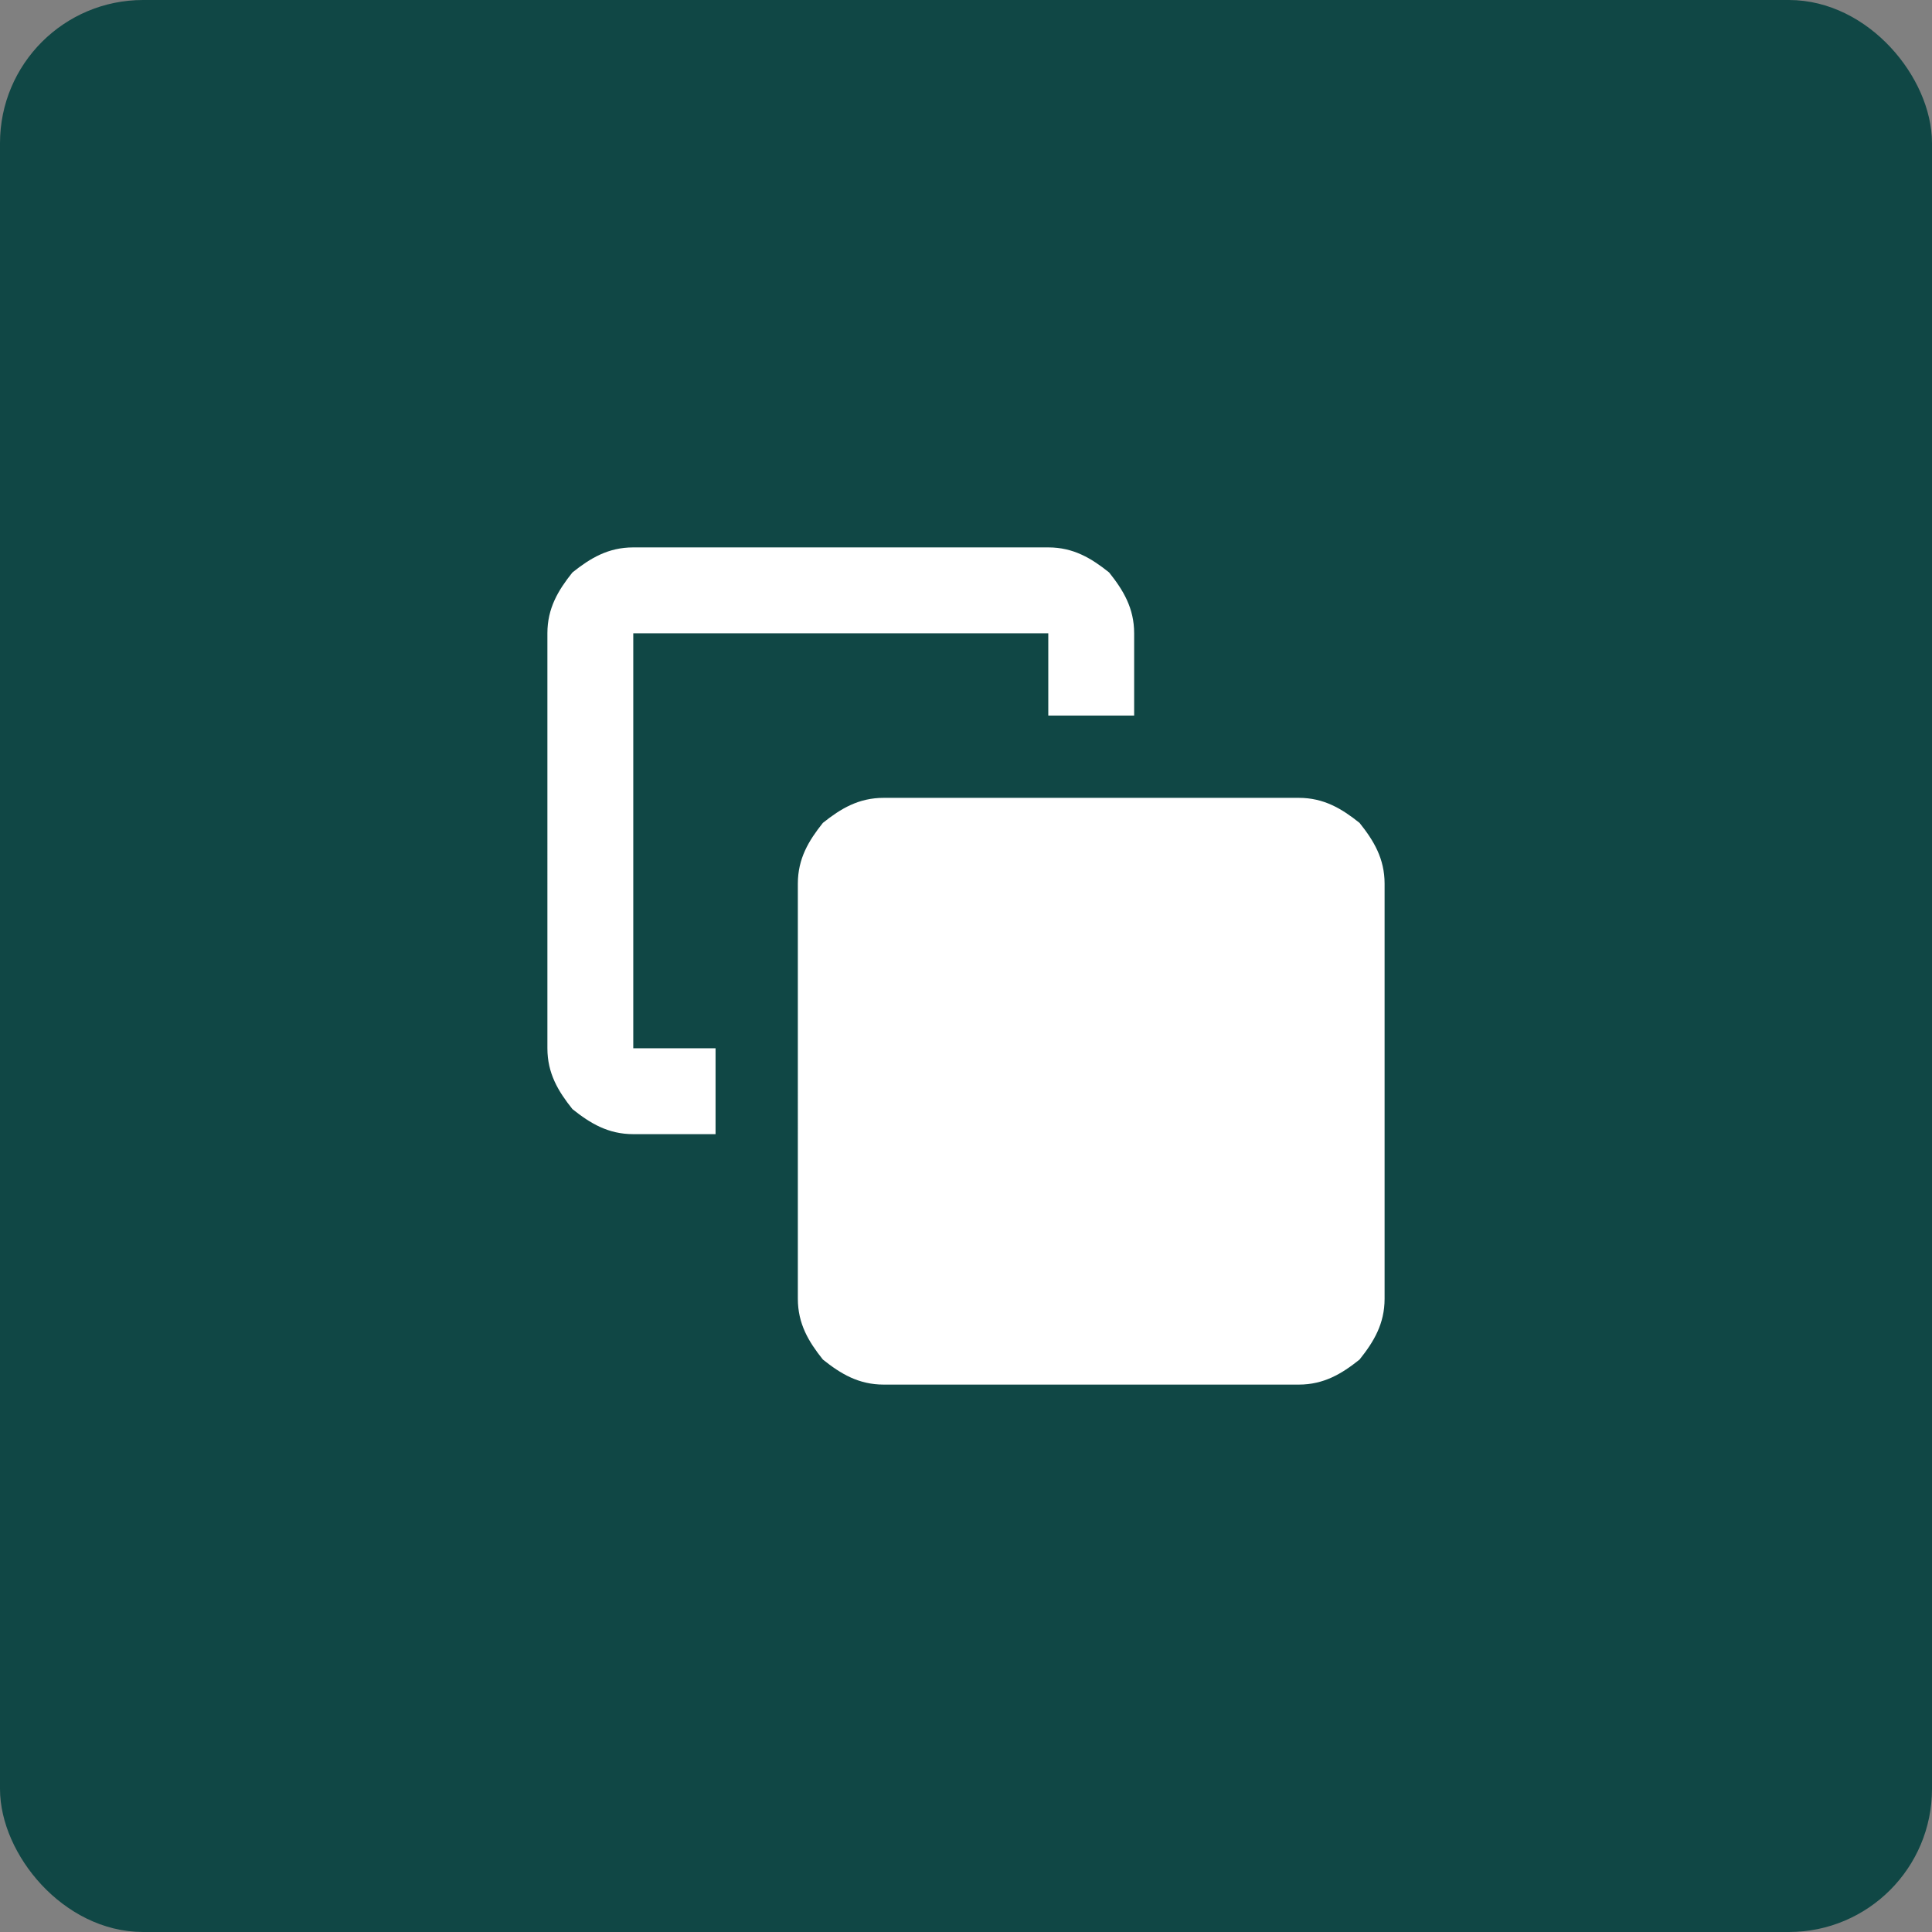
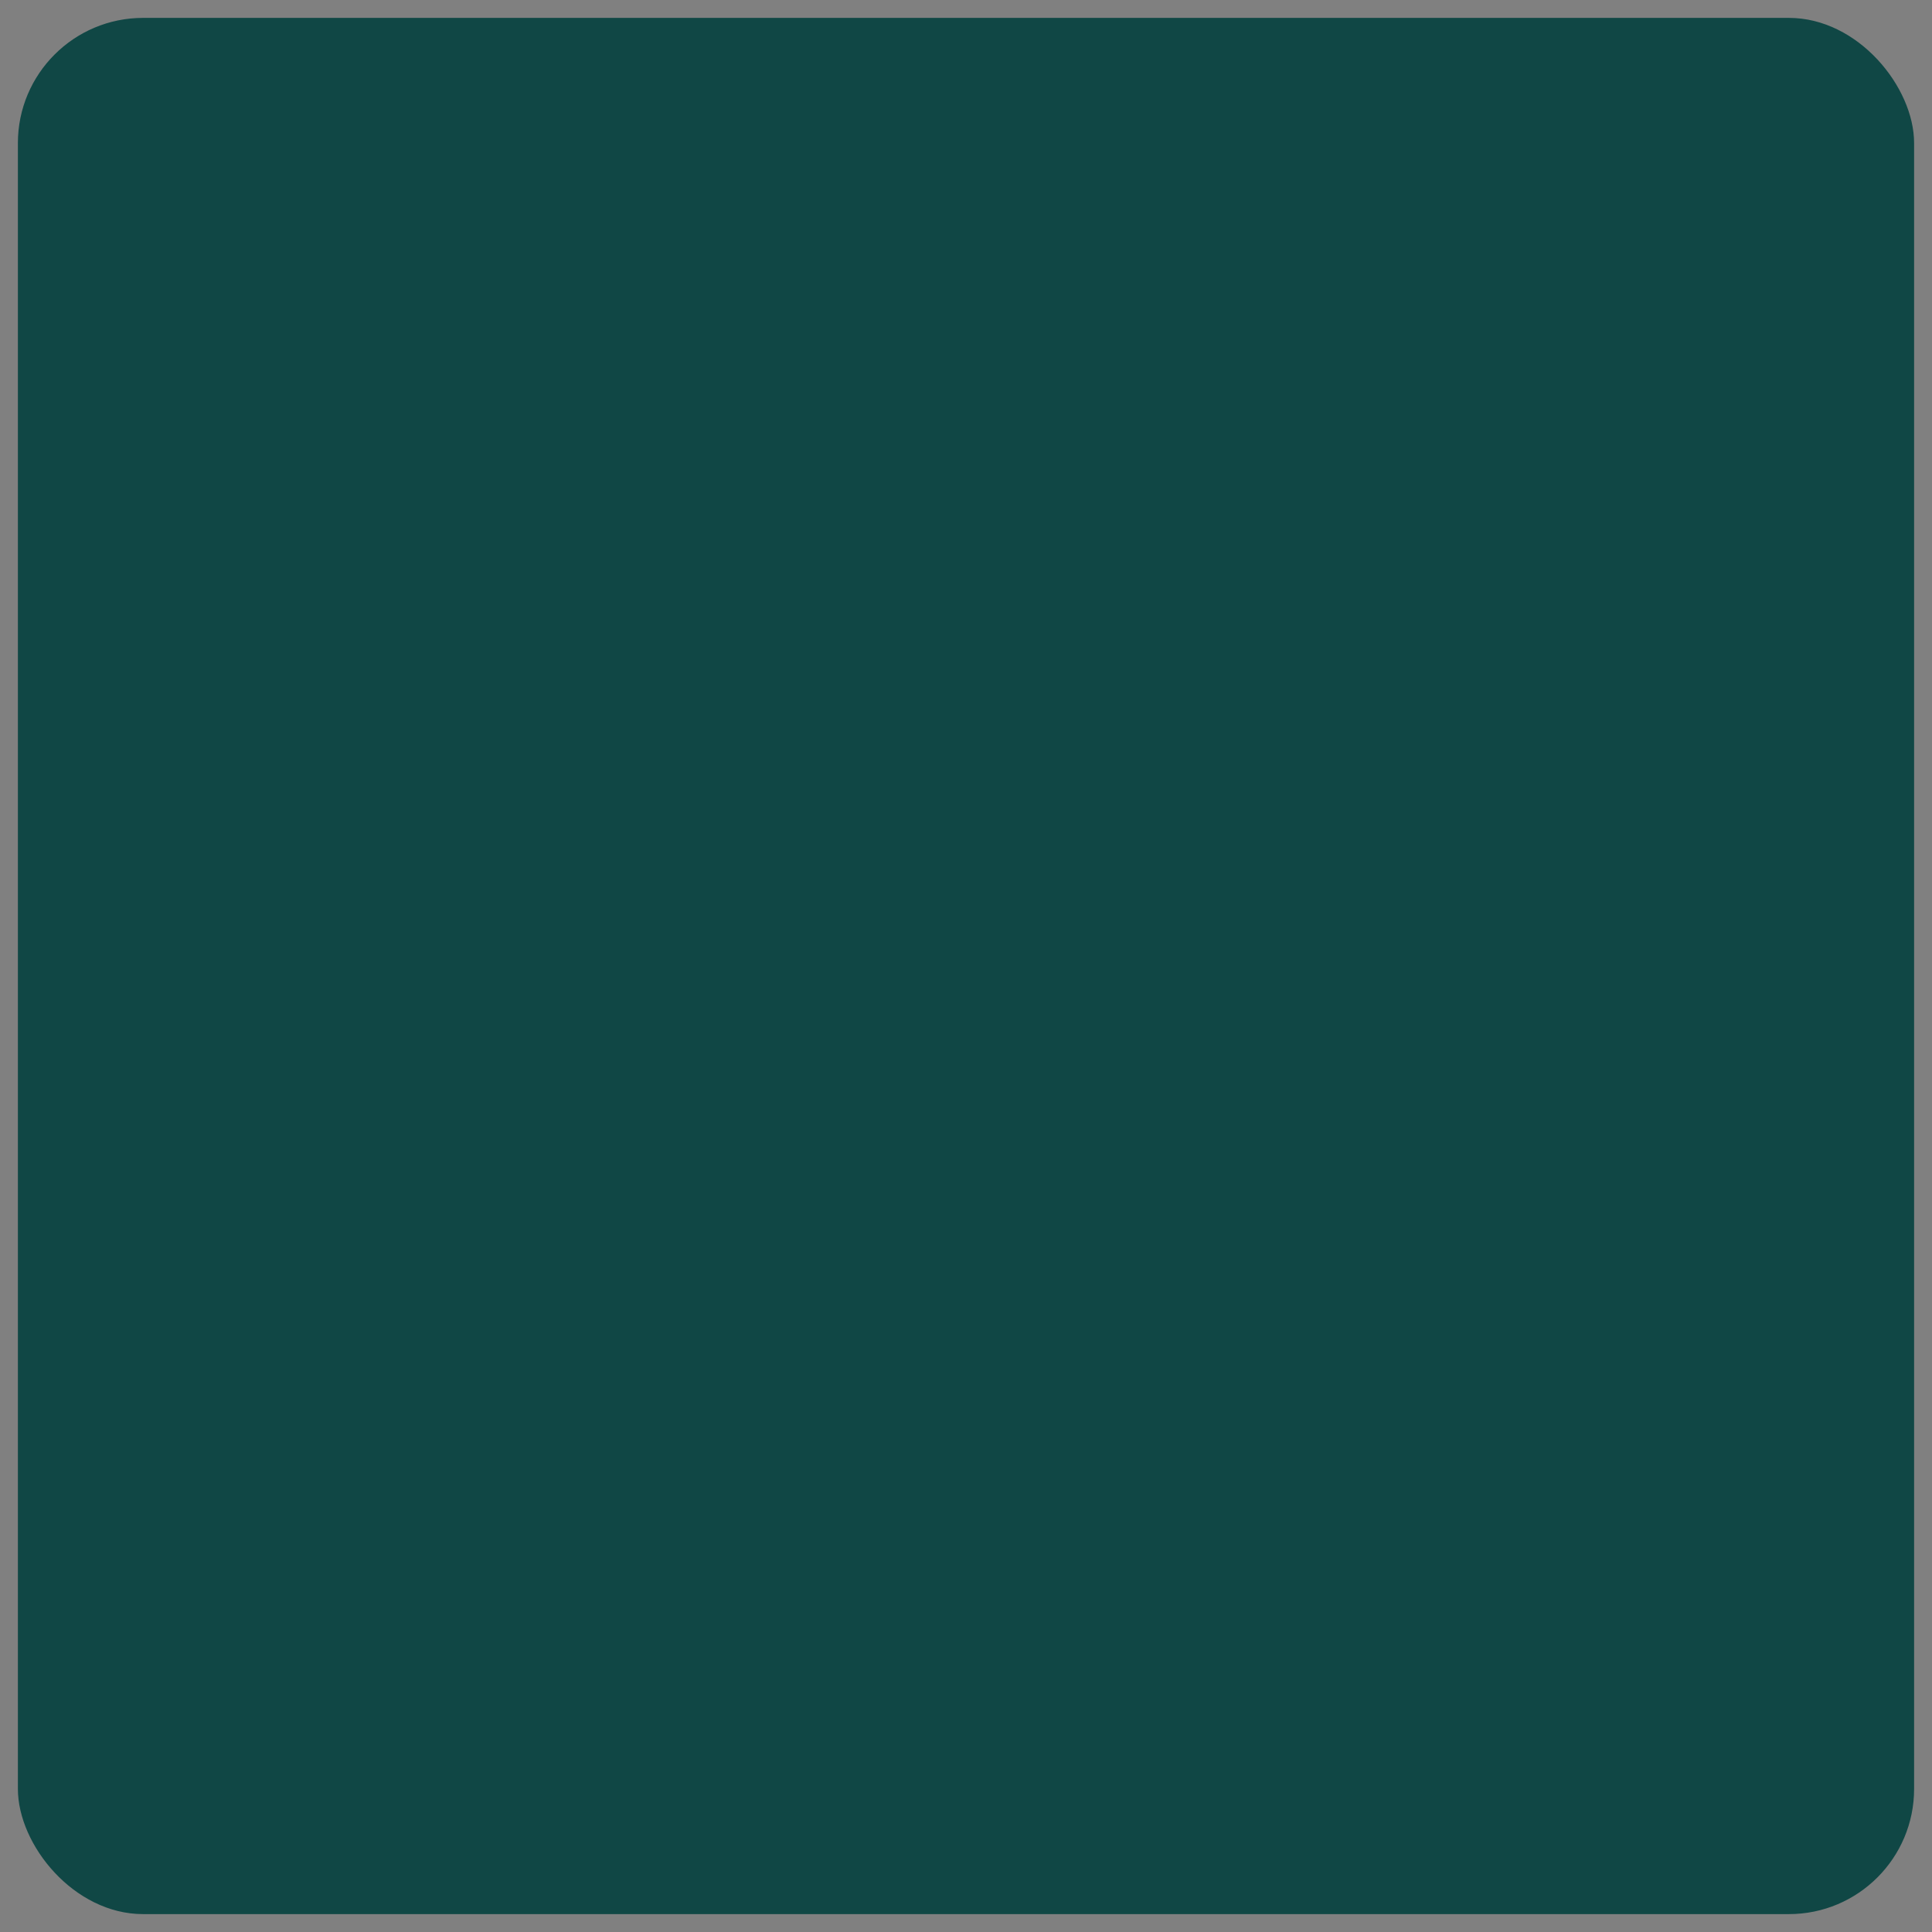
<svg xmlns="http://www.w3.org/2000/svg" width="54" height="54" fill="none">
  <rect width="100%" height="100%" fill="#808080" stroke="none" />
  <rect width="53" height="53" x=".5" y=".5" fill="#104745" rx="3.5" />
-   <rect width="53" height="53" x=".5" y=".5" stroke="#104745" rx="3.5" />
-   <path fill="#fff" d="M20 29.3v2.4h-2.3c-.7 0-1.2-.3-1.7-.7-.4-.5-.7-1-.7-1.7V17.7c0-.7.3-1.2.7-1.7.5-.4 1-.7 1.7-.7h11.6c.7 0 1.2.3 1.7.7.4.5.7 1 .7 1.7V20h-2.4v-2.3H17.7v11.6H20Zm4.7 9.4c-.7 0-1.2-.3-1.7-.7-.4-.5-.7-1-.7-1.7V24.7c0-.7.3-1.2.7-1.7.5-.4 1-.7 1.7-.7h11.6c.7 0 1.2.3 1.7.7.4.5.7 1 .7 1.7v11.6c0 .7-.3 1.2-.7 1.7-.5.4-1 .7-1.7.7H24.7Z" />
</svg>